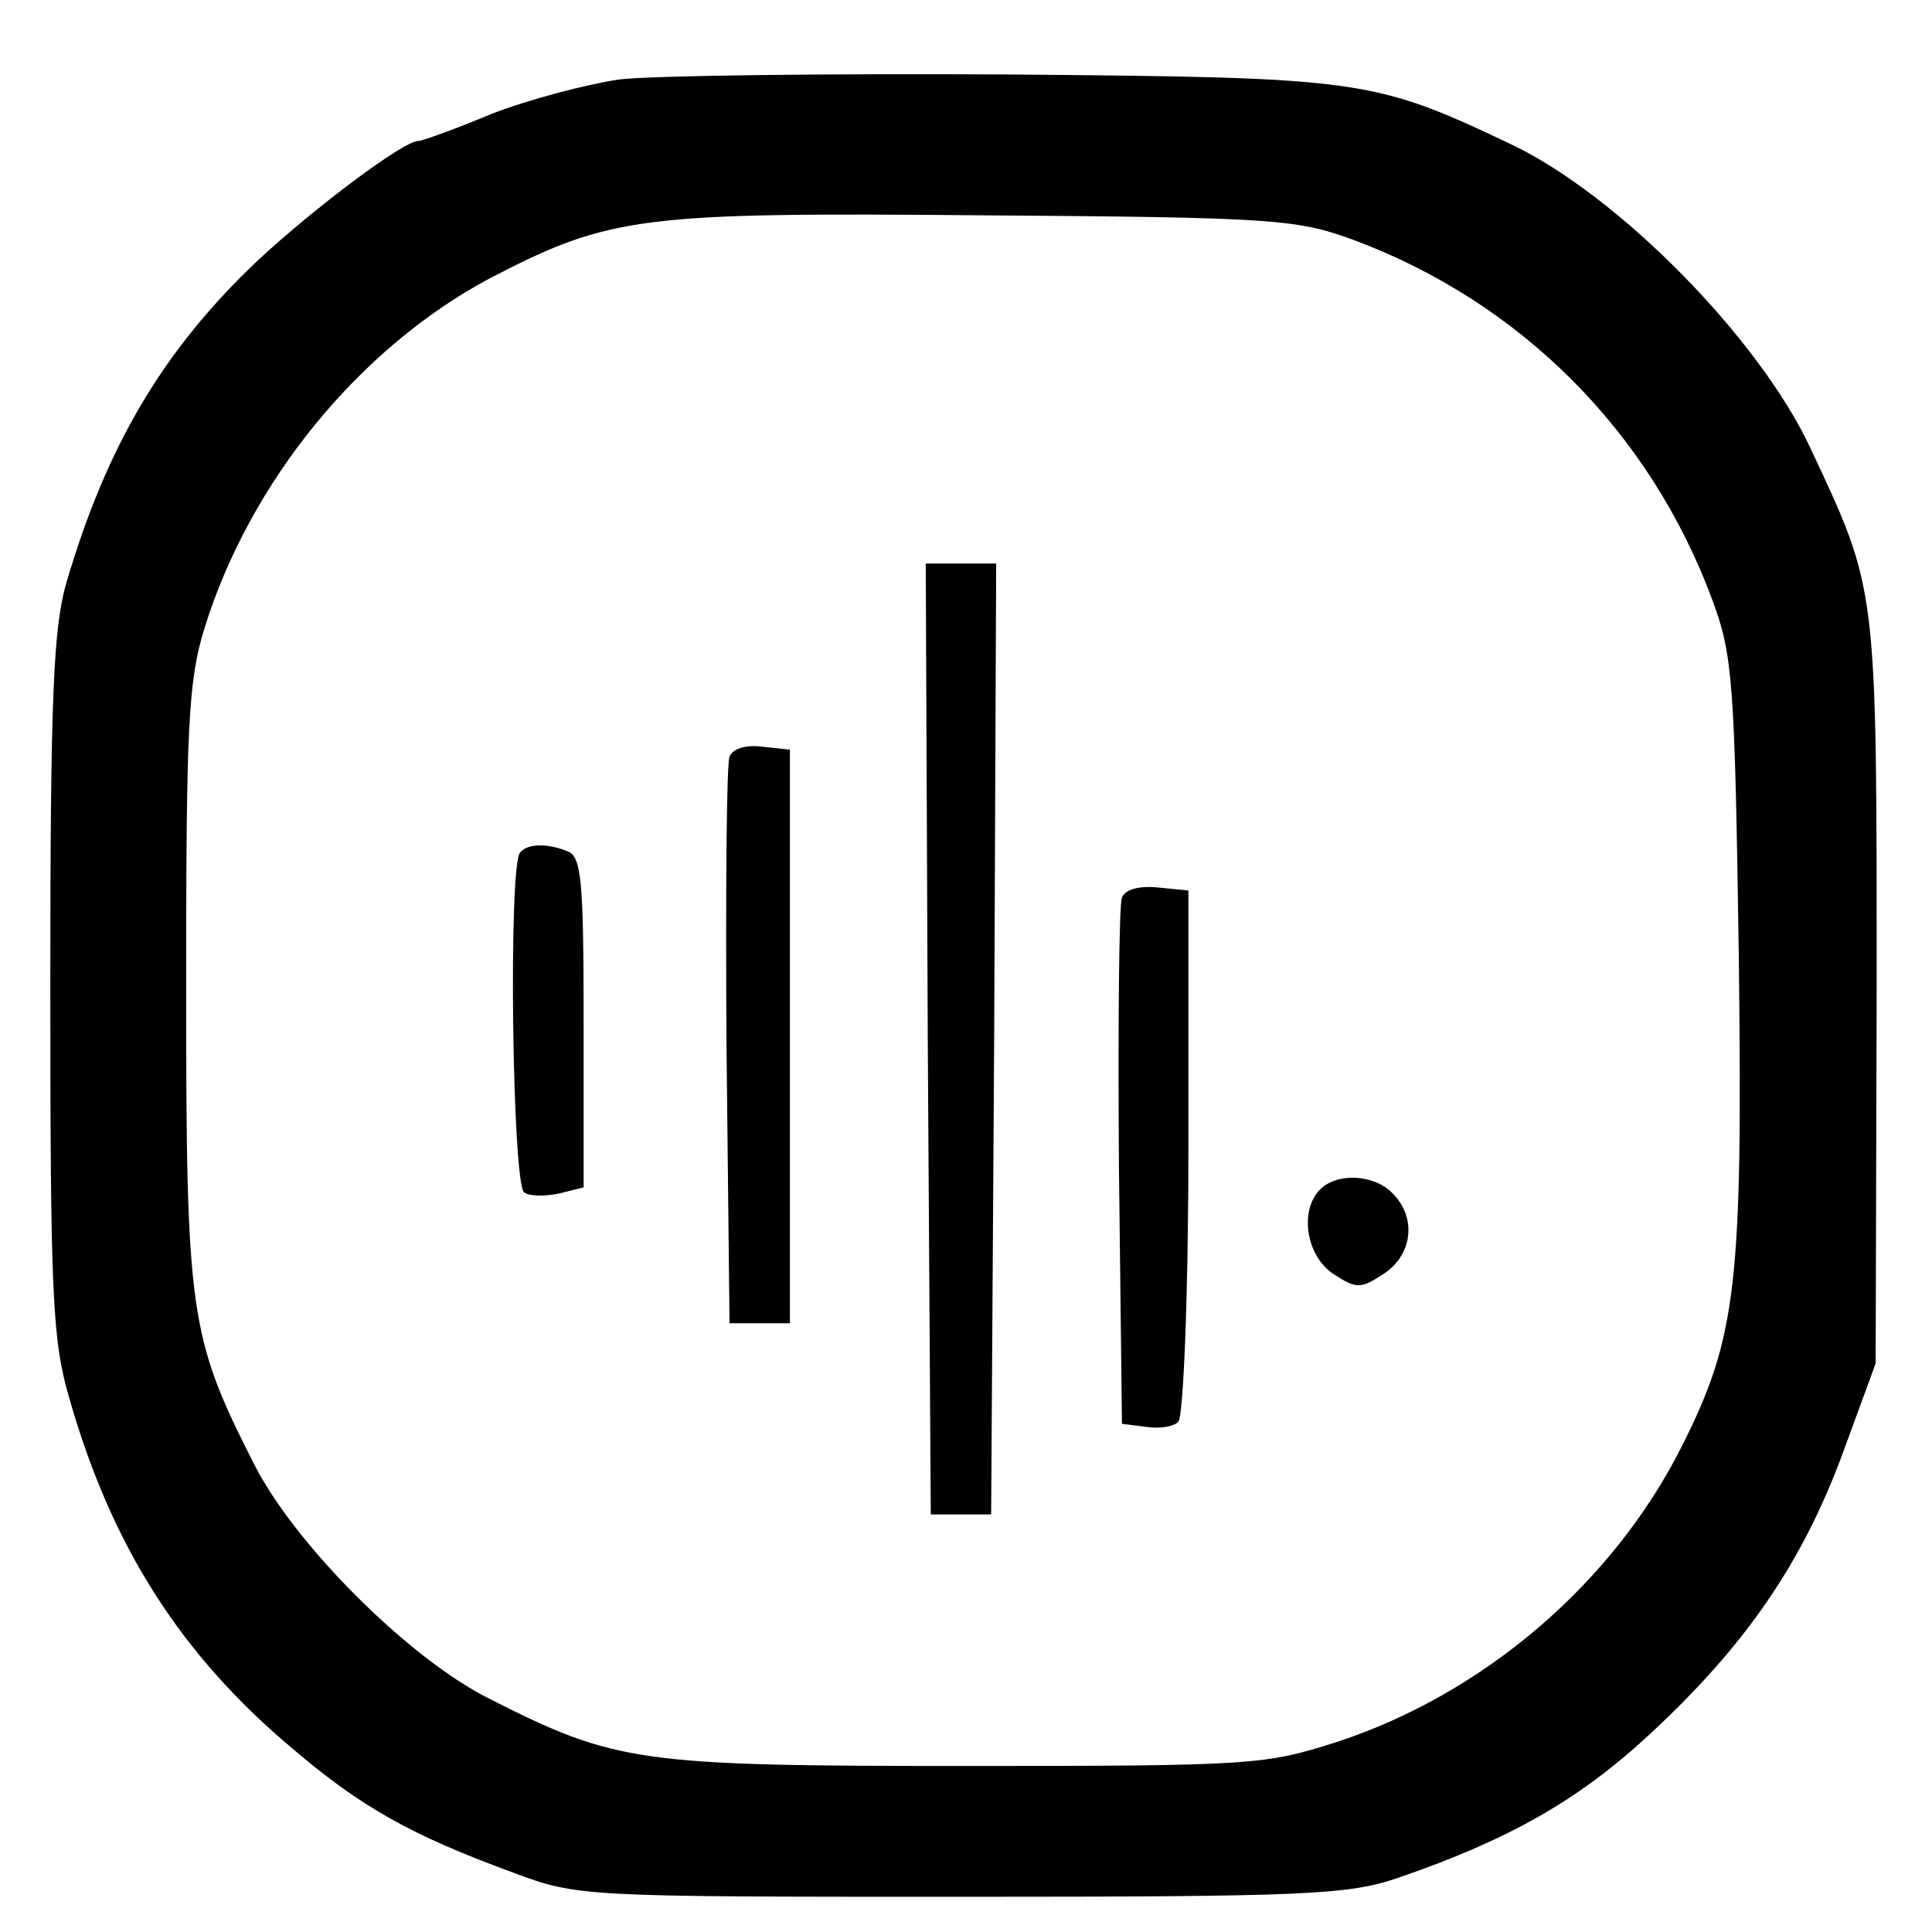
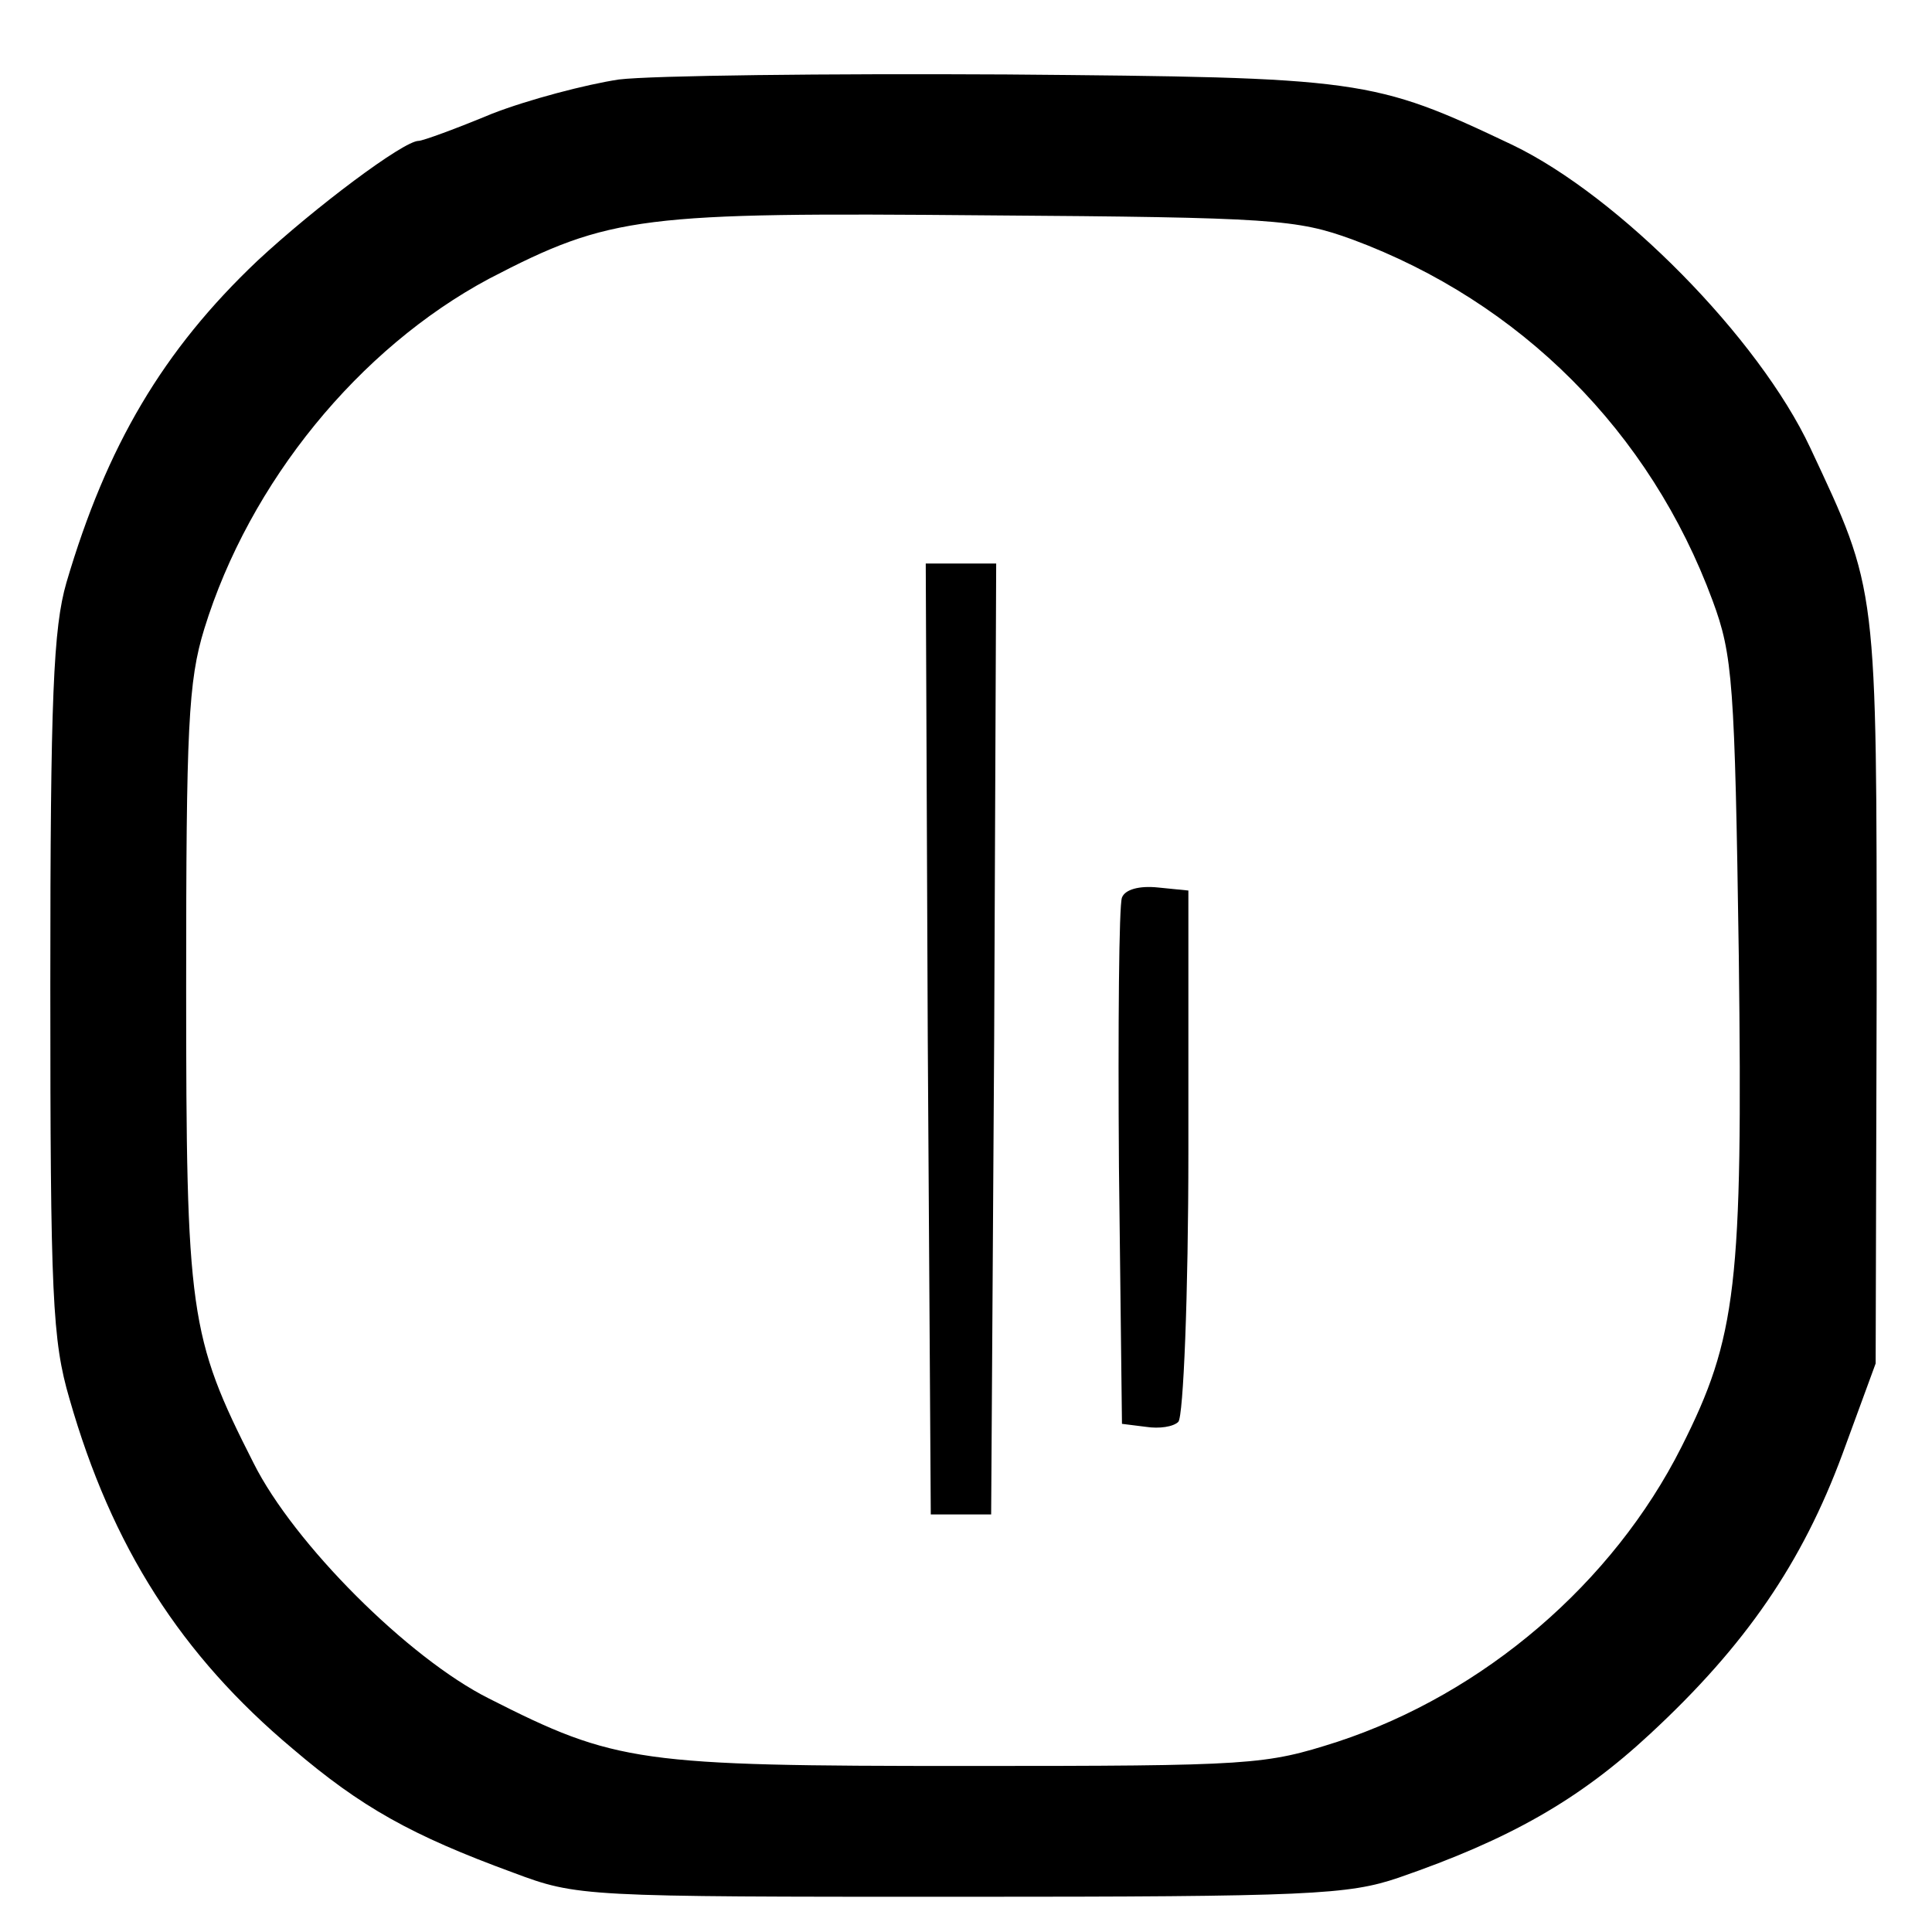
<svg xmlns="http://www.w3.org/2000/svg" data-url="" width="24px" height="24px" viewBox="0 0 192 192" preserveAspectRatio="xMidYMid meet">
  <g transform="translate(0,192) scale(0.1,-0.1)" fill="#000" stroke="none">
    <path d="M615 1841 c-33 -5 -90 -20 -126 -34 -36 -15 -69 -27 -73 -27 -15 0 -103 -66 -160 -119 -94 -89 -150 -184 -190 -320 -13 -45 -16 -113 -16 -400 0 -309 2 -353 19 -411 42 -147 111 -255 222 -348 68 -58 118 -86 219 -123 64 -24 69 -24 445 -24 347 0 385 2 435 19 110 38 179 77 250 143 95 88 151 170 191 278 l33 90 1 370 c0 406 1 397 -66 540 -51 109 -190 250 -296 301 -139 66 -149 67 -503 70 -179 1 -352 -1 -385 -5z m729 -159 c167 -62 296 -191 358 -359 20 -54 22 -81 26 -353 4 -327 -2 -379 -57 -488 -68 -135 -196 -245 -342 -293 -72 -23 -83 -24 -369 -24 -325 0 -348 3 -474 67 -80 40 -194 154 -234 234 -64 126 -67 149 -67 474 0 257 2 303 18 355 45 146 154 279 283 348 121 63 151 66 494 63 286 -2 309 -4 364 -24z" />
    <path d="M922 888 l3 -473 30 0 30 0 3 473 2 472 -35 0 -35 0 2 -472z" />
-     <path d="M725 1168 c-3 -7 -4 -137 -3 -288 l3 -275 30 0 30 0 0 285 0 285 -28 3 c-16 2 -29 -2 -32 -10z" />
-     <path d="M517 1073 c-12 -11 -8 -331 4 -338 5 -4 21 -4 35 -1 l24 6 0 164 c0 140 -2 165 -16 170 -20 8 -39 8 -47 -1z" />
    <path d="M1115 1028 c-3 -7 -4 -128 -3 -268 l3 -255 24 -3 c13 -2 27 0 32 5 5 5 10 126 10 269 l0 259 -30 3 c-19 2 -33 -2 -36 -10z" />
-     <path d="M1312 738 c-21 -21 -14 -66 13 -84 23 -15 27 -15 50 0 29 19 33 56 9 80 -18 19 -55 21 -72 4z" />
  </g>
</svg>